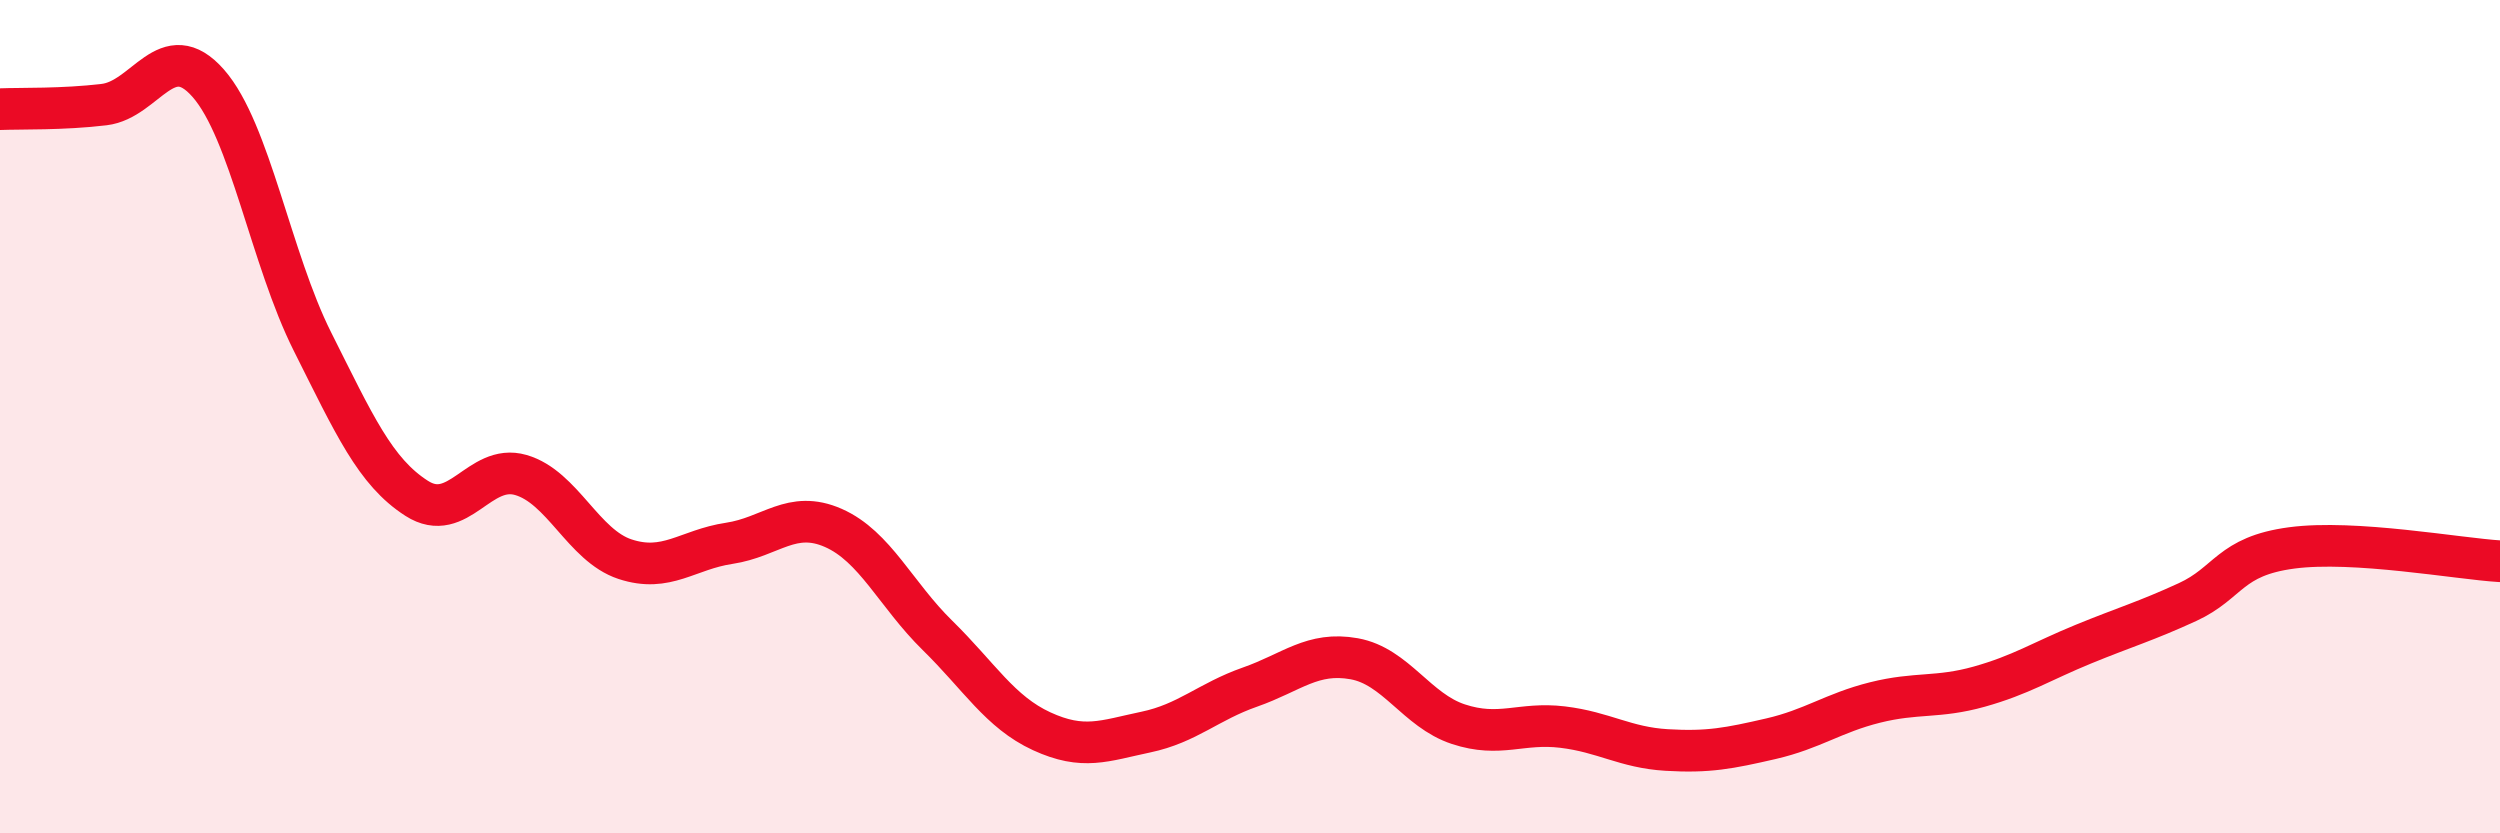
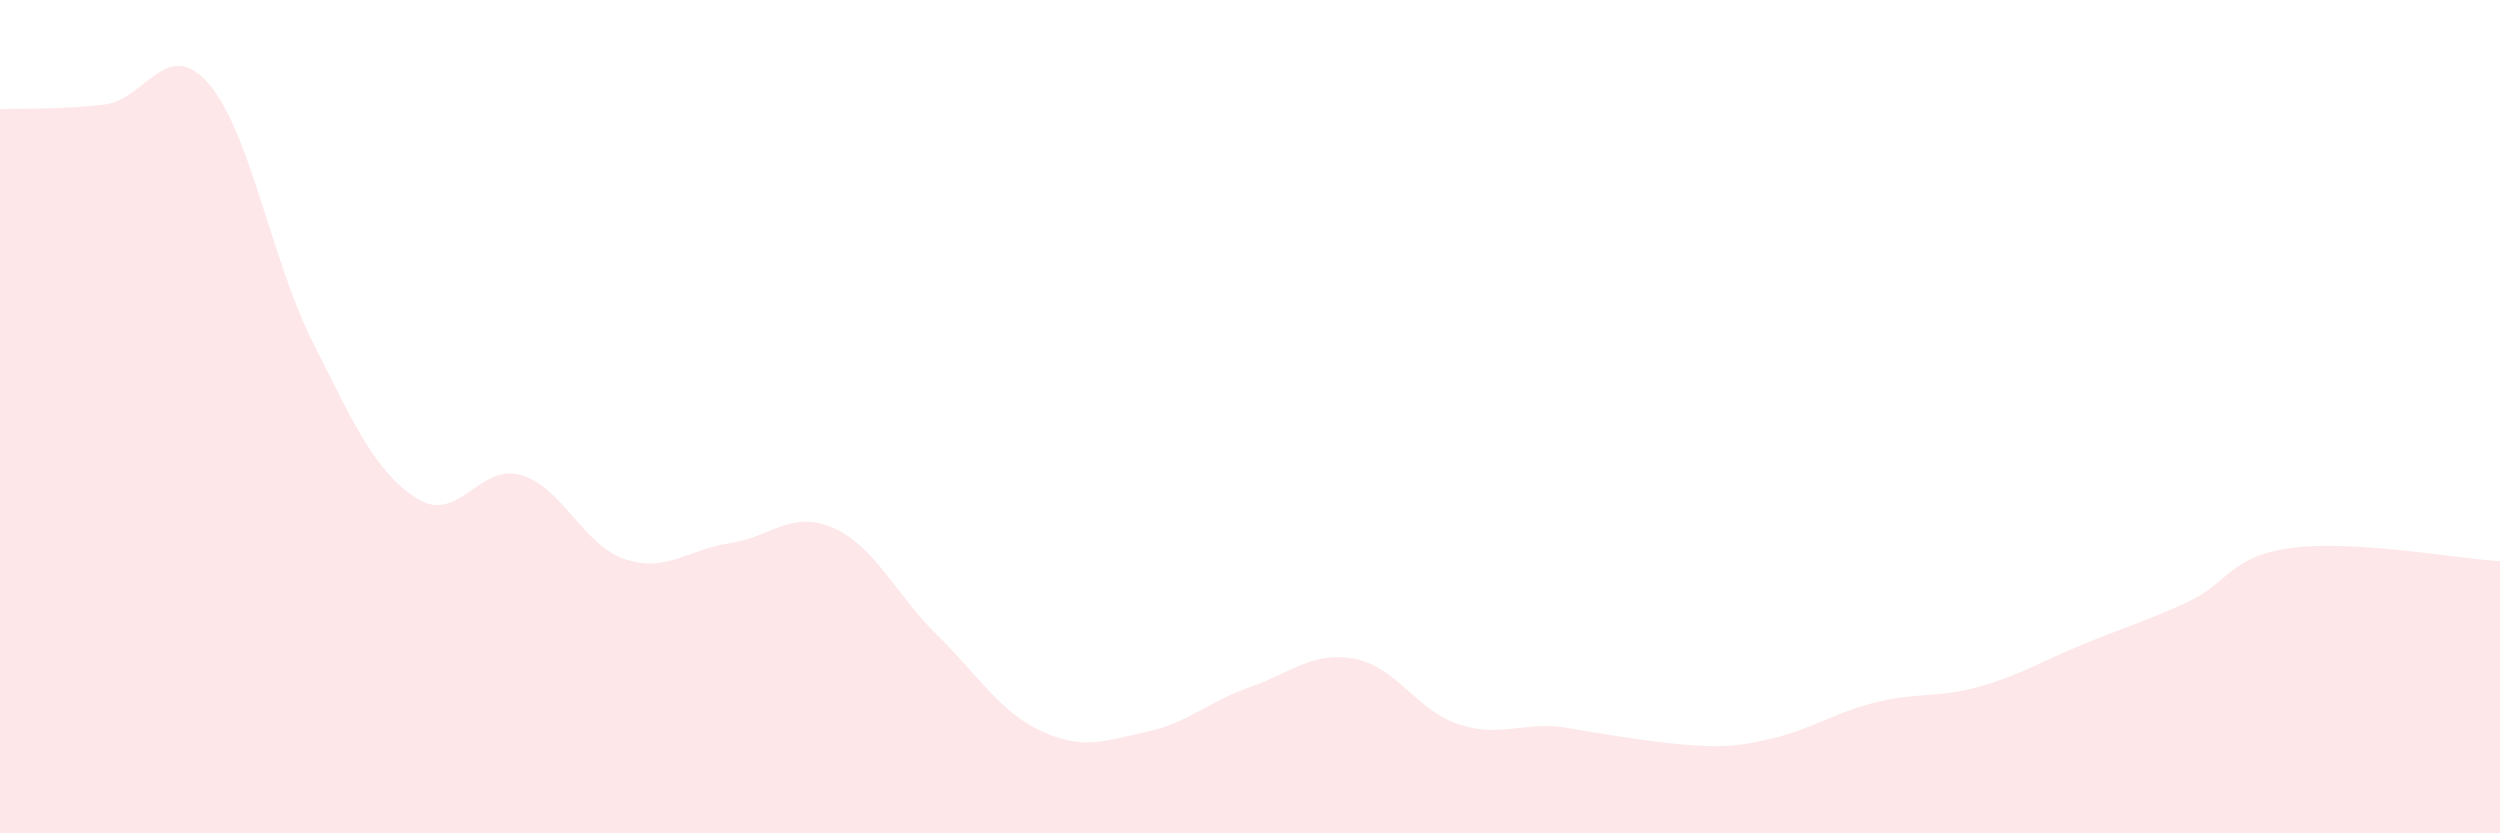
<svg xmlns="http://www.w3.org/2000/svg" width="60" height="20" viewBox="0 0 60 20">
-   <path d="M 0,2.62 C 0.5,2.6 1.5,2.63 2.5,2.51 C 3.5,2.39 4,0.86 5,2 C 6,3.14 6.5,6.21 7.5,8.2 C 8.5,10.19 9,11.32 10,11.96 C 11,12.6 11.5,11.11 12.5,11.4 C 13.5,11.69 14,13.09 15,13.42 C 16,13.75 16.5,13.19 17.5,13.04 C 18.5,12.89 19,12.23 20,12.67 C 21,13.11 21.5,14.27 22.5,15.25 C 23.5,16.23 24,17.09 25,17.55 C 26,18.01 26.5,17.78 27.5,17.57 C 28.5,17.36 29,16.84 30,16.49 C 31,16.14 31.5,15.63 32.5,15.81 C 33.5,15.99 34,17.05 35,17.38 C 36,17.71 36.5,17.33 37.5,17.45 C 38.5,17.57 39,17.94 40,18 C 41,18.06 41.5,17.96 42.5,17.73 C 43.5,17.5 44,17.11 45,16.86 C 46,16.61 46.5,16.76 47.5,16.48 C 48.5,16.2 49,15.87 50,15.46 C 51,15.05 51.5,14.91 52.5,14.45 C 53.5,13.99 53.5,13.35 55,13.15 C 56.5,12.95 59,13.41 60,13.47L60 20L0 20Z" fill="#EB0A25" opacity="0.1" stroke-linecap="round" stroke-linejoin="round" />
-   <path d="M 0,2.62 C 0.5,2.6 1.5,2.63 2.5,2.51 C 3.5,2.39 4,0.86 5,2 C 6,3.14 6.5,6.21 7.5,8.2 C 8.5,10.19 9,11.32 10,11.96 C 11,12.6 11.5,11.11 12.5,11.4 C 13.5,11.69 14,13.09 15,13.42 C 16,13.75 16.5,13.19 17.5,13.04 C 18.5,12.89 19,12.23 20,12.67 C 21,13.11 21.5,14.27 22.5,15.25 C 23.5,16.23 24,17.09 25,17.55 C 26,18.01 26.5,17.78 27.5,17.57 C 28.5,17.36 29,16.84 30,16.49 C 31,16.14 31.5,15.63 32.5,15.81 C 33.5,15.99 34,17.05 35,17.38 C 36,17.71 36.5,17.33 37.5,17.45 C 38.5,17.57 39,17.94 40,18 C 41,18.06 41.5,17.96 42.5,17.73 C 43.5,17.5 44,17.11 45,16.86 C 46,16.61 46.5,16.76 47.5,16.48 C 48.5,16.2 49,15.87 50,15.46 C 51,15.05 51.5,14.91 52.5,14.45 C 53.5,13.99 53.5,13.35 55,13.15 C 56.5,12.95 59,13.41 60,13.47" stroke="#EB0A25" stroke-width="1" fill="none" stroke-linecap="round" stroke-linejoin="round" />
+   <path d="M 0,2.62 C 0.5,2.6 1.5,2.63 2.5,2.51 C 3.5,2.39 4,0.86 5,2 C 6,3.14 6.5,6.21 7.5,8.2 C 8.5,10.19 9,11.32 10,11.96 C 11,12.6 11.5,11.11 12.5,11.4 C 13.5,11.69 14,13.09 15,13.42 C 16,13.75 16.5,13.19 17.5,13.04 C 18.5,12.89 19,12.23 20,12.67 C 21,13.11 21.5,14.27 22.5,15.25 C 23.5,16.23 24,17.09 25,17.55 C 26,18.01 26.5,17.78 27.5,17.57 C 28.5,17.36 29,16.84 30,16.49 C 31,16.14 31.5,15.63 32.5,15.81 C 33.5,15.99 34,17.05 35,17.38 C 36,17.71 36.5,17.33 37.5,17.45 C 41,18.06 41.5,17.96 42.5,17.73 C 43.5,17.5 44,17.11 45,16.86 C 46,16.61 46.5,16.76 47.5,16.48 C 48.5,16.2 49,15.87 50,15.46 C 51,15.05 51.5,14.91 52.5,14.45 C 53.5,13.99 53.5,13.35 55,13.15 C 56.5,12.95 59,13.41 60,13.47L60 20L0 20Z" fill="#EB0A25" opacity="0.1" stroke-linecap="round" stroke-linejoin="round" />
</svg>